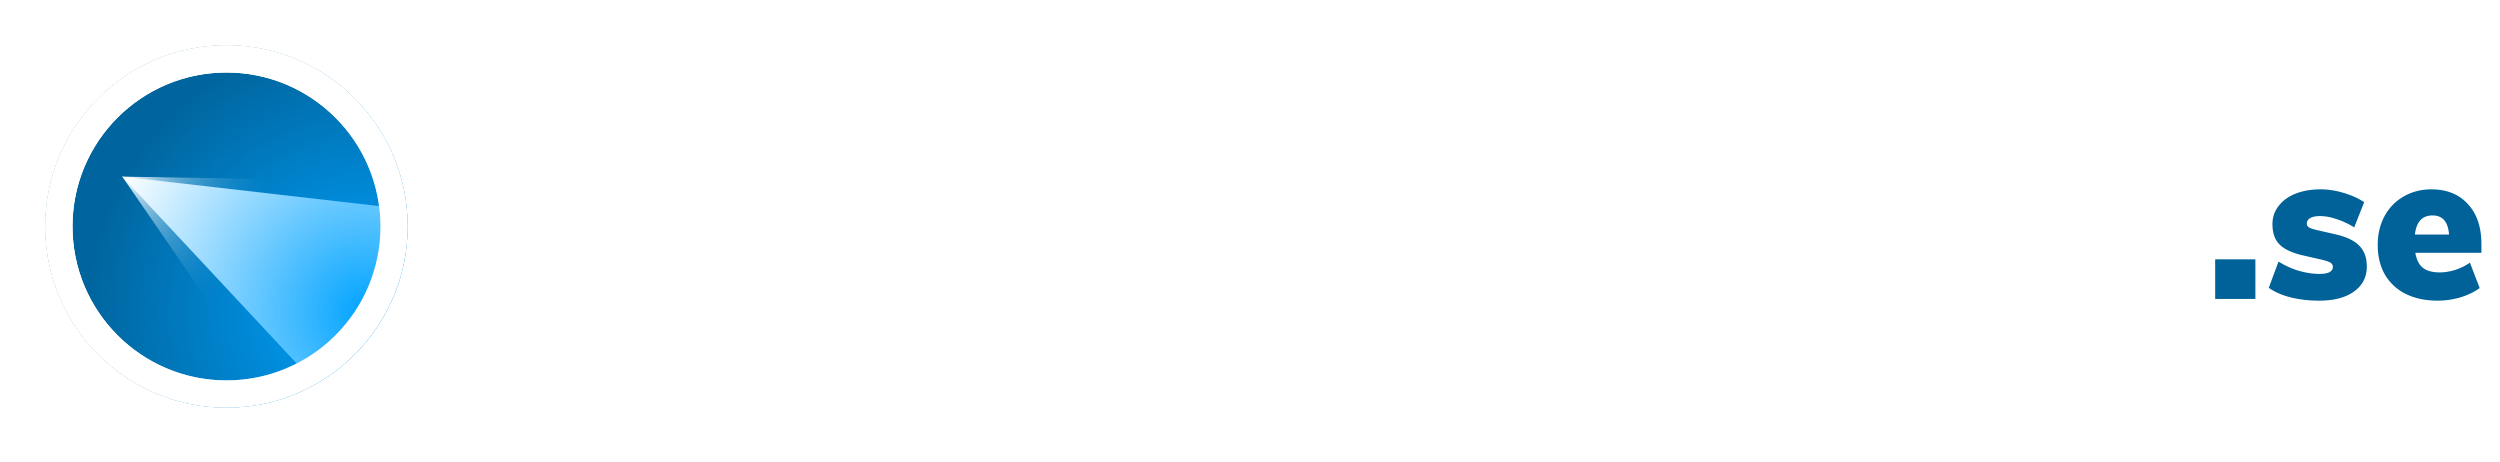
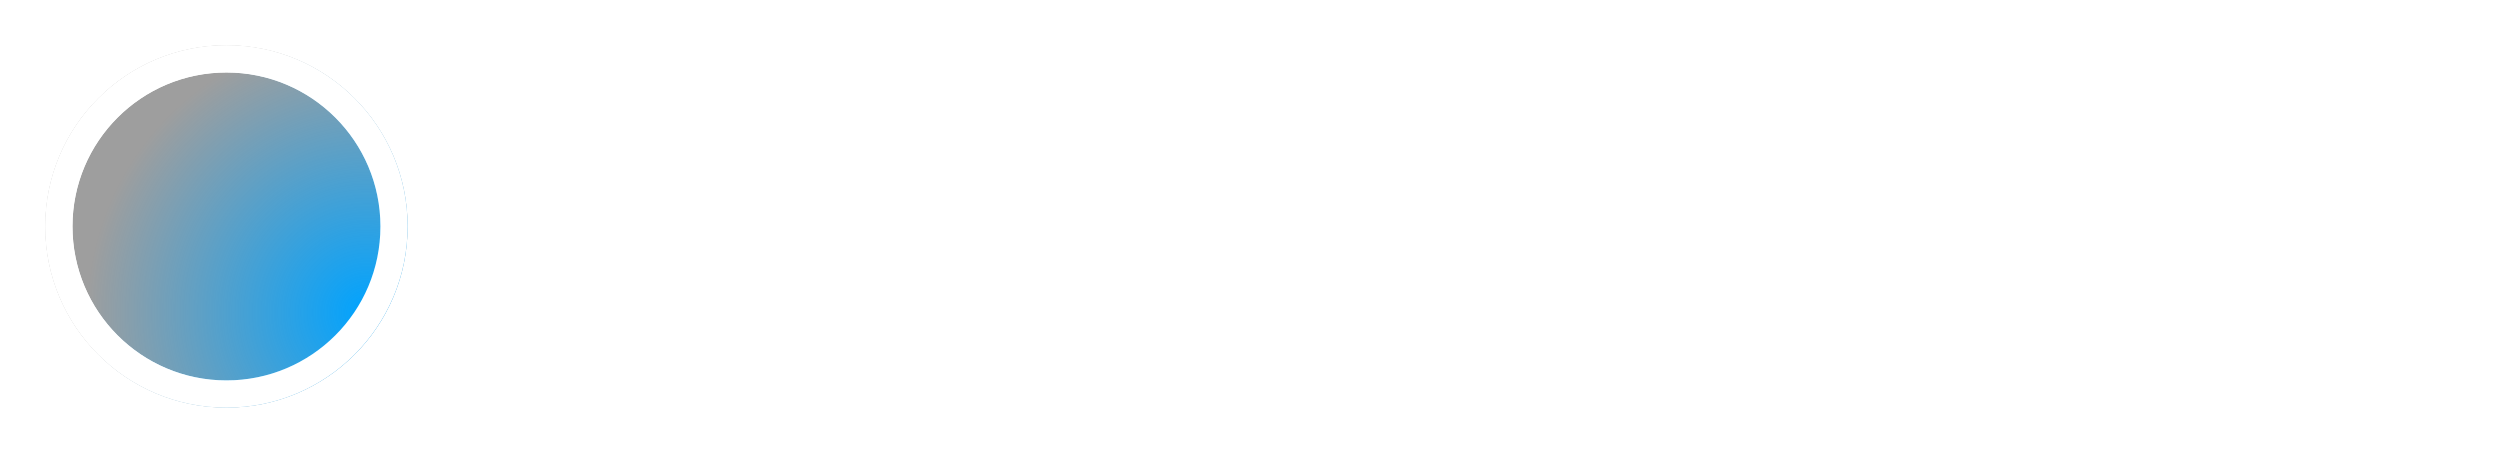
<svg xmlns="http://www.w3.org/2000/svg" width="276" height="51" viewBox="0 0 276 51" fill="none">
-   <path d="M65.768 16.08h4.32V33h-4.32v-6.84h-6.912V33h-4.32V16.08h4.32v6.576h6.912V16.08zm13.065 17.112c-1.296 0-2.44-.248-3.432-.744a5.6 5.6 0 01-2.28-2.16c-.528-.928-.792-2.016-.792-3.264 0-1.248.264-2.328.792-3.24a5.443 5.443 0 012.28-2.136c.976-.496 2.12-.744 3.432-.744 1.312 0 2.456.248 3.432.744a5.291 5.291 0 012.256 2.136c.544.912.816 1.992.816 3.24 0 1.248-.272 2.336-.816 3.264a5.442 5.442 0 01-2.256 2.16c-.976.496-2.12.744-3.432.744zm0-3.192c1.52 0 2.28-.992 2.28-2.976s-.76-2.976-2.28-2.976c-1.52 0-2.28.992-2.28 2.976S77.313 30 78.833 30zM74.56 15.432h3.792v3.576H74.56v-3.576zm4.752 0h3.792v3.576h-3.792v-3.576zm20.559 5.76V31.56c0 1.952-.584 3.432-1.752 4.44-1.152 1.008-2.864 1.512-5.136 1.512-1.072 0-2.112-.128-3.12-.384-1.008-.24-1.88-.584-2.616-1.032l1.08-2.904c.736.384 1.496.68 2.28.888.8.208 1.552.312 2.256.312.944 0 1.64-.208 2.088-.624.465-.4.696-1.04.696-1.92v-.912c-.352.528-.856.952-1.512 1.272a5.017 5.017 0 01-2.136.456c-1.024 0-1.936-.24-2.736-.72-.8-.48-1.424-1.16-1.872-2.04-.448-.896-.672-1.928-.672-3.096 0-1.168.224-2.2.672-3.096.448-.896 1.072-1.584 1.872-2.064.8-.496 1.712-.744 2.736-.744.785 0 1.504.16 2.16.48.656.32 1.16.76 1.512 1.32v-1.512h4.2zm-6.576 8.28c.752 0 1.337-.232 1.752-.696.416-.48.624-1.136.624-1.968 0-.848-.208-1.512-.624-1.992-.415-.48-1-.72-1.752-.72-.736 0-1.312.24-1.728.72-.416.464-.623 1.128-.623 1.992 0 .832.207 1.488.623 1.968.432.464 1.008.696 1.728.696zm16.126.648c.352 0 .744-.024 1.176-.072l-.216 3.048c-.512.064-1.008.096-1.488.096-1.92 0-3.32-.4-4.2-1.2-.864-.816-1.296-2.072-1.296-3.768v-3.888h-2.208v-3.144h2.208V17.76h4.272v3.432h2.832v3.144h-2.832v3.912c0 1.248.584 1.872 1.752 1.872zm11.767-5.736l-2.328.24c-.928.096-1.576.344-1.944.744-.368.4-.552.968-.552 1.704V33h-4.272V21.192h4.056v2.04c.272-.72.72-1.264 1.344-1.632.624-.384 1.384-.6 2.28-.648l1.176-.096.24 3.528zm9.749-3.168h4.176l-7.2 16.104h-4.32l2.376-5.136-4.824-10.968h4.464l2.592 6.648 2.736-6.648zm10.543 11.976c-2.016 0-3.592-.544-4.728-1.632-1.136-1.088-1.704-2.568-1.704-4.44 0-1.232.272-2.32.816-3.264a5.677 5.677 0 012.328-2.184c1.008-.512 2.168-.768 3.48-.768.88 0 1.728.128 2.544.384.832.256 1.504.6 2.016 1.032l-1.08 2.88c-.4-.32-.888-.576-1.464-.768-.56-.208-1.088-.312-1.584-.312-.864 0-1.528.24-1.992.72-.448.48-.672 1.208-.672 2.184 0 .976.224 1.712.672 2.208.464.496 1.128.744 1.992.744.496 0 1.024-.096 1.584-.288a4.77 4.77 0 001.464-.816l1.08 2.904c-.544.448-1.24.8-2.088 1.056a9.57 9.57 0 01-2.664.36zM160.992 33h-5.16l-3.96-5.016V33H147.6V16.08h4.272v9.96l3.888-4.824h5.064l-4.608 5.616L160.992 33z" fill="#fff" />
  <path d="M166.18 33.192c-1.136 0-2.184-.12-3.144-.36s-1.768-.592-2.424-1.056l1.08-2.904a8.84 8.84 0 002.184 1.008c.816.24 1.6.36 2.352.36.464 0 .824-.064 1.08-.192.256-.144.384-.336.384-.576a.528.528 0 00-.288-.48c-.176-.112-.544-.232-1.104-.36l-1.896-.432c-1.2-.272-2.064-.672-2.592-1.2-.528-.528-.792-1.28-.792-2.256 0-.752.224-1.416.672-1.992.448-.592 1.072-1.048 1.872-1.368.816-.32 1.736-.48 2.76-.48.848 0 1.688.128 2.52.384.848.24 1.616.584 2.304 1.032l-1.104 2.784a8.539 8.539 0 00-1.944-.912c-.64-.224-1.248-.336-1.824-.336-.464 0-.824.072-1.08.216-.256.144-.384.352-.384.624 0 .16.08.296.24.408.16.096.44.192.84.288l1.992.456c1.248.272 2.152.696 2.712 1.272.56.56.84 1.328.84 2.304 0 1.168-.472 2.088-1.416 2.76-.928.672-2.208 1.008-3.84 1.008zm13.952-3.072c.352 0 .744-.024 1.176-.072l-.216 3.048c-.512.064-1.008.096-1.488.096-1.92 0-3.32-.4-4.2-1.2-.864-.816-1.296-2.072-1.296-3.768v-3.888H171.9v-3.144h2.208V17.76h4.272v3.432h2.832v3.144h-2.832v3.912c0 1.248.584 1.872 1.752 1.872zm13.567-2.208h-7.296c.128.768.408 1.32.84 1.656.432.336 1.048.504 1.848.504.576 0 1.16-.096 1.752-.288a5.652 5.652 0 001.584-.792l1.08 2.808c-.592.432-1.304.776-2.136 1.032-.832.24-1.664.36-2.496.36-1.36 0-2.536-.248-3.528-.744a5.411 5.411 0 01-2.304-2.136c-.528-.928-.792-2.016-.792-3.264 0-1.184.248-2.24.744-3.168.512-.944 1.216-1.672 2.112-2.184.912-.528 1.936-.792 3.072-.792 1.696 0 3.04.544 4.032 1.632.992 1.072 1.488 2.544 1.488 4.416v.96zm-5.4-4.128c-1.136 0-1.784.704-1.944 2.112h3.768c-.096-1.408-.704-2.112-1.824-2.112zM209.038 33h-5.16l-3.96-5.016V33h-4.272V16.08h4.272v9.96l3.888-4.824h5.064l-4.608 5.616L209.038 33zm8.474-12.096c1.408 0 2.456.424 3.144 1.272.688.832 1.032 2.104 1.032 3.816V33h-4.272v-6.816c0-.704-.128-1.216-.384-1.536-.24-.32-.608-.48-1.104-.48-.64 0-1.152.208-1.536.624-.368.4-.552.944-.552 1.632V33h-4.272V21.192h4.152v1.584a4.093 4.093 0 011.608-1.392c.656-.32 1.384-.48 2.184-.48zM224.1 33V21.192h4.272V33H224.1zm-.096-17.712h4.464v3.864h-4.464v-3.864zM244.242 33h-5.16l-3.96-5.016V33h-4.272V16.08h4.272v9.96l3.888-4.824h5.064l-4.608 5.616L244.242 33z" fill="#fff" />
-   <path d="M45 25c0 11.046-8.954 20-20 20S5 36.046 5 25 13.954 5 25 5s20 8.954 20 20z" fill="#00A3FF" />
-   <path fill-rule="evenodd" clip-rule="evenodd" d="M25 42c9.389 0 17-7.611 17-17S34.389 8 25 8 8 15.611 8 25s7.611 17 17 17zm0 3c11.046 0 20-8.954 20-20S36.046 5 25 5 5 13.954 5 25s8.954 20 20 20z" fill="#fff" />
+   <path fill-rule="evenodd" clip-rule="evenodd" d="M25 42c9.389 0 17-7.611 17-17S34.389 8 25 8 8 15.611 8 25s7.611 17 17 17m0 3c11.046 0 20-8.954 20-20S36.046 5 25 5 5 13.954 5 25s8.954 20 20 20z" fill="#fff" />
  <path d="M45 25c0 11.046-8.954 20-20 20S5 36.046 5 25 13.954 5 25 5s20 8.954 20 20z" fill="#000" fill-opacity=".38" />
  <path fill-rule="evenodd" clip-rule="evenodd" d="M25 42c9.389 0 17-7.611 17-17S34.389 8 25 8 8 15.611 8 25s7.611 17 17 17zm0 3c11.046 0 20-8.954 20-20S36.046 5 25 5 5 13.954 5 25s8.954 20 20 20z" fill="#fff" />
  <mask id="mask0" mask-type="alpha" maskUnits="userSpaceOnUse" x="10" y="15" width="34" height="29">
-     <path d="M10 17l10.5 26.5S36 44 41 34c5.814-11.628-1-18.5-1-18.5L10 17z" fill="url(#paint0_radial)" />
-   </mask>
+     </mask>
  <g filter="url(#filter0_f)" mask="url(#mask0)">
    <path d="M13.5 19.5l16.5 24s7-3.5 11-9c1.983-2.726 2.5-14.5 2.5-14.5l-30-.5z" fill="url(#paint1_radial)" />
  </g>
-   <path d="M13.5 19.5l21 22.5s2.5-2 6.5-7.5c1.983-2.726 3-11.5 3-11.5l-30.5-3.5z" fill="#fff" />
  <path d="M45 25c0 11.046-8.954 20-20 20S5 36.046 5 25 13.954 5 25 5s20 8.954 20 20z" fill="url(#paint2_radial)" />
  <path fill-rule="evenodd" clip-rule="evenodd" d="M25 42c9.389 0 17-7.611 17-17S34.389 8 25 8 8 15.611 8 25s7.611 17 17 17zm0 3c11.046 0 20-8.954 20-20S36.046 5 25 5 5 13.954 5 25s8.954 20 20 20z" fill="#fff" />
-   <path d="M244.555 28.632h4.44V33h-4.44v-4.368zm11.484 4.56c-1.136 0-2.184-.12-3.144-.36s-1.768-.592-2.424-1.056l1.08-2.904a8.84 8.84 0 002.184 1.008c.816.24 1.6.36 2.352.36.464 0 .824-.064 1.08-.192.256-.144.384-.336.384-.576a.528.528 0 00-.288-.48c-.176-.112-.544-.232-1.104-.36l-1.896-.432c-1.2-.272-2.064-.672-2.592-1.2-.528-.528-.792-1.28-.792-2.256 0-.752.224-1.416.672-1.992.448-.592 1.072-1.048 1.872-1.368.816-.32 1.736-.48 2.76-.48.848 0 1.688.128 2.52.384.848.24 1.616.584 2.304 1.032l-1.104 2.784a8.539 8.539 0 00-1.944-.912c-.64-.224-1.248-.336-1.824-.336-.464 0-.824.072-1.08.216-.256.144-.384.352-.384.624 0 .16.08.296.24.408.16.096.44.192.84.288l1.992.456c1.248.272 2.152.696 2.712 1.272.56.56.84 1.328.84 2.304 0 1.168-.472 2.088-1.416 2.76-.928.672-2.208 1.008-3.84 1.008zm17.91-5.28h-7.296c.128.768.408 1.32.84 1.656.432.336 1.048.504 1.848.504.576 0 1.16-.096 1.752-.288a5.652 5.652 0 001.584-.792l1.08 2.808c-.592.432-1.304.776-2.136 1.032-.832.24-1.664.36-2.496.36-1.36 0-2.536-.248-3.528-.744a5.411 5.411 0 01-2.304-2.136c-.528-.928-.792-2.016-.792-3.264 0-1.184.248-2.24.744-3.168.512-.944 1.216-1.672 2.112-2.184.912-.528 1.936-.792 3.072-.792 1.696 0 3.04.544 4.032 1.632.992 1.072 1.488 2.544 1.488 4.416v.96zm-5.4-4.128c-1.136 0-1.784.704-1.944 2.112h3.768c-.096-1.408-.704-2.112-1.824-2.112z" fill="#006299" />
  <defs>
    <radialGradient id="paint0_radial" cx="0" cy="0" r="1" gradientUnits="userSpaceOnUse" gradientTransform="matrix(27.5 12.5 -15.625 34.375 13.5 19.5)">
      <stop stop-color="#fff" />
      <stop offset=".521" stop-color="#fff" stop-opacity="0" />
    </radialGradient>
    <radialGradient id="paint1_radial" cx="0" cy="0" r="1" gradientUnits="userSpaceOnUse" gradientTransform="matrix(21 9 -11.25 26.25 13.5 19.5)">
      <stop stop-color="#fff" />
      <stop offset="1" stop-color="#fff" stop-opacity="0" />
    </radialGradient>
    <radialGradient id="paint2_radial" cx="0" cy="0" r="1" gradientUnits="userSpaceOnUse" gradientTransform="rotate(-150.945 24.72 12.003) scale(30.887)">
      <stop stop-color="#00A3FF" />
      <stop offset="1" stop-color="#00A3FF" stop-opacity="0" />
    </radialGradient>
    <filter id="filter0_f" x="9.5" y="15.5" width="38" height="32" filterUnits="userSpaceOnUse" color-interpolation-filters="sRGB">
      <feFlood flood-opacity="0" result="BackgroundImageFix" />
      <feBlend mode="normal" in="SourceGraphic" in2="BackgroundImageFix" result="shape" />
      <feGaussianBlur stdDeviation="2" result="effect1_foregroundBlur" />
    </filter>
  </defs>
</svg>